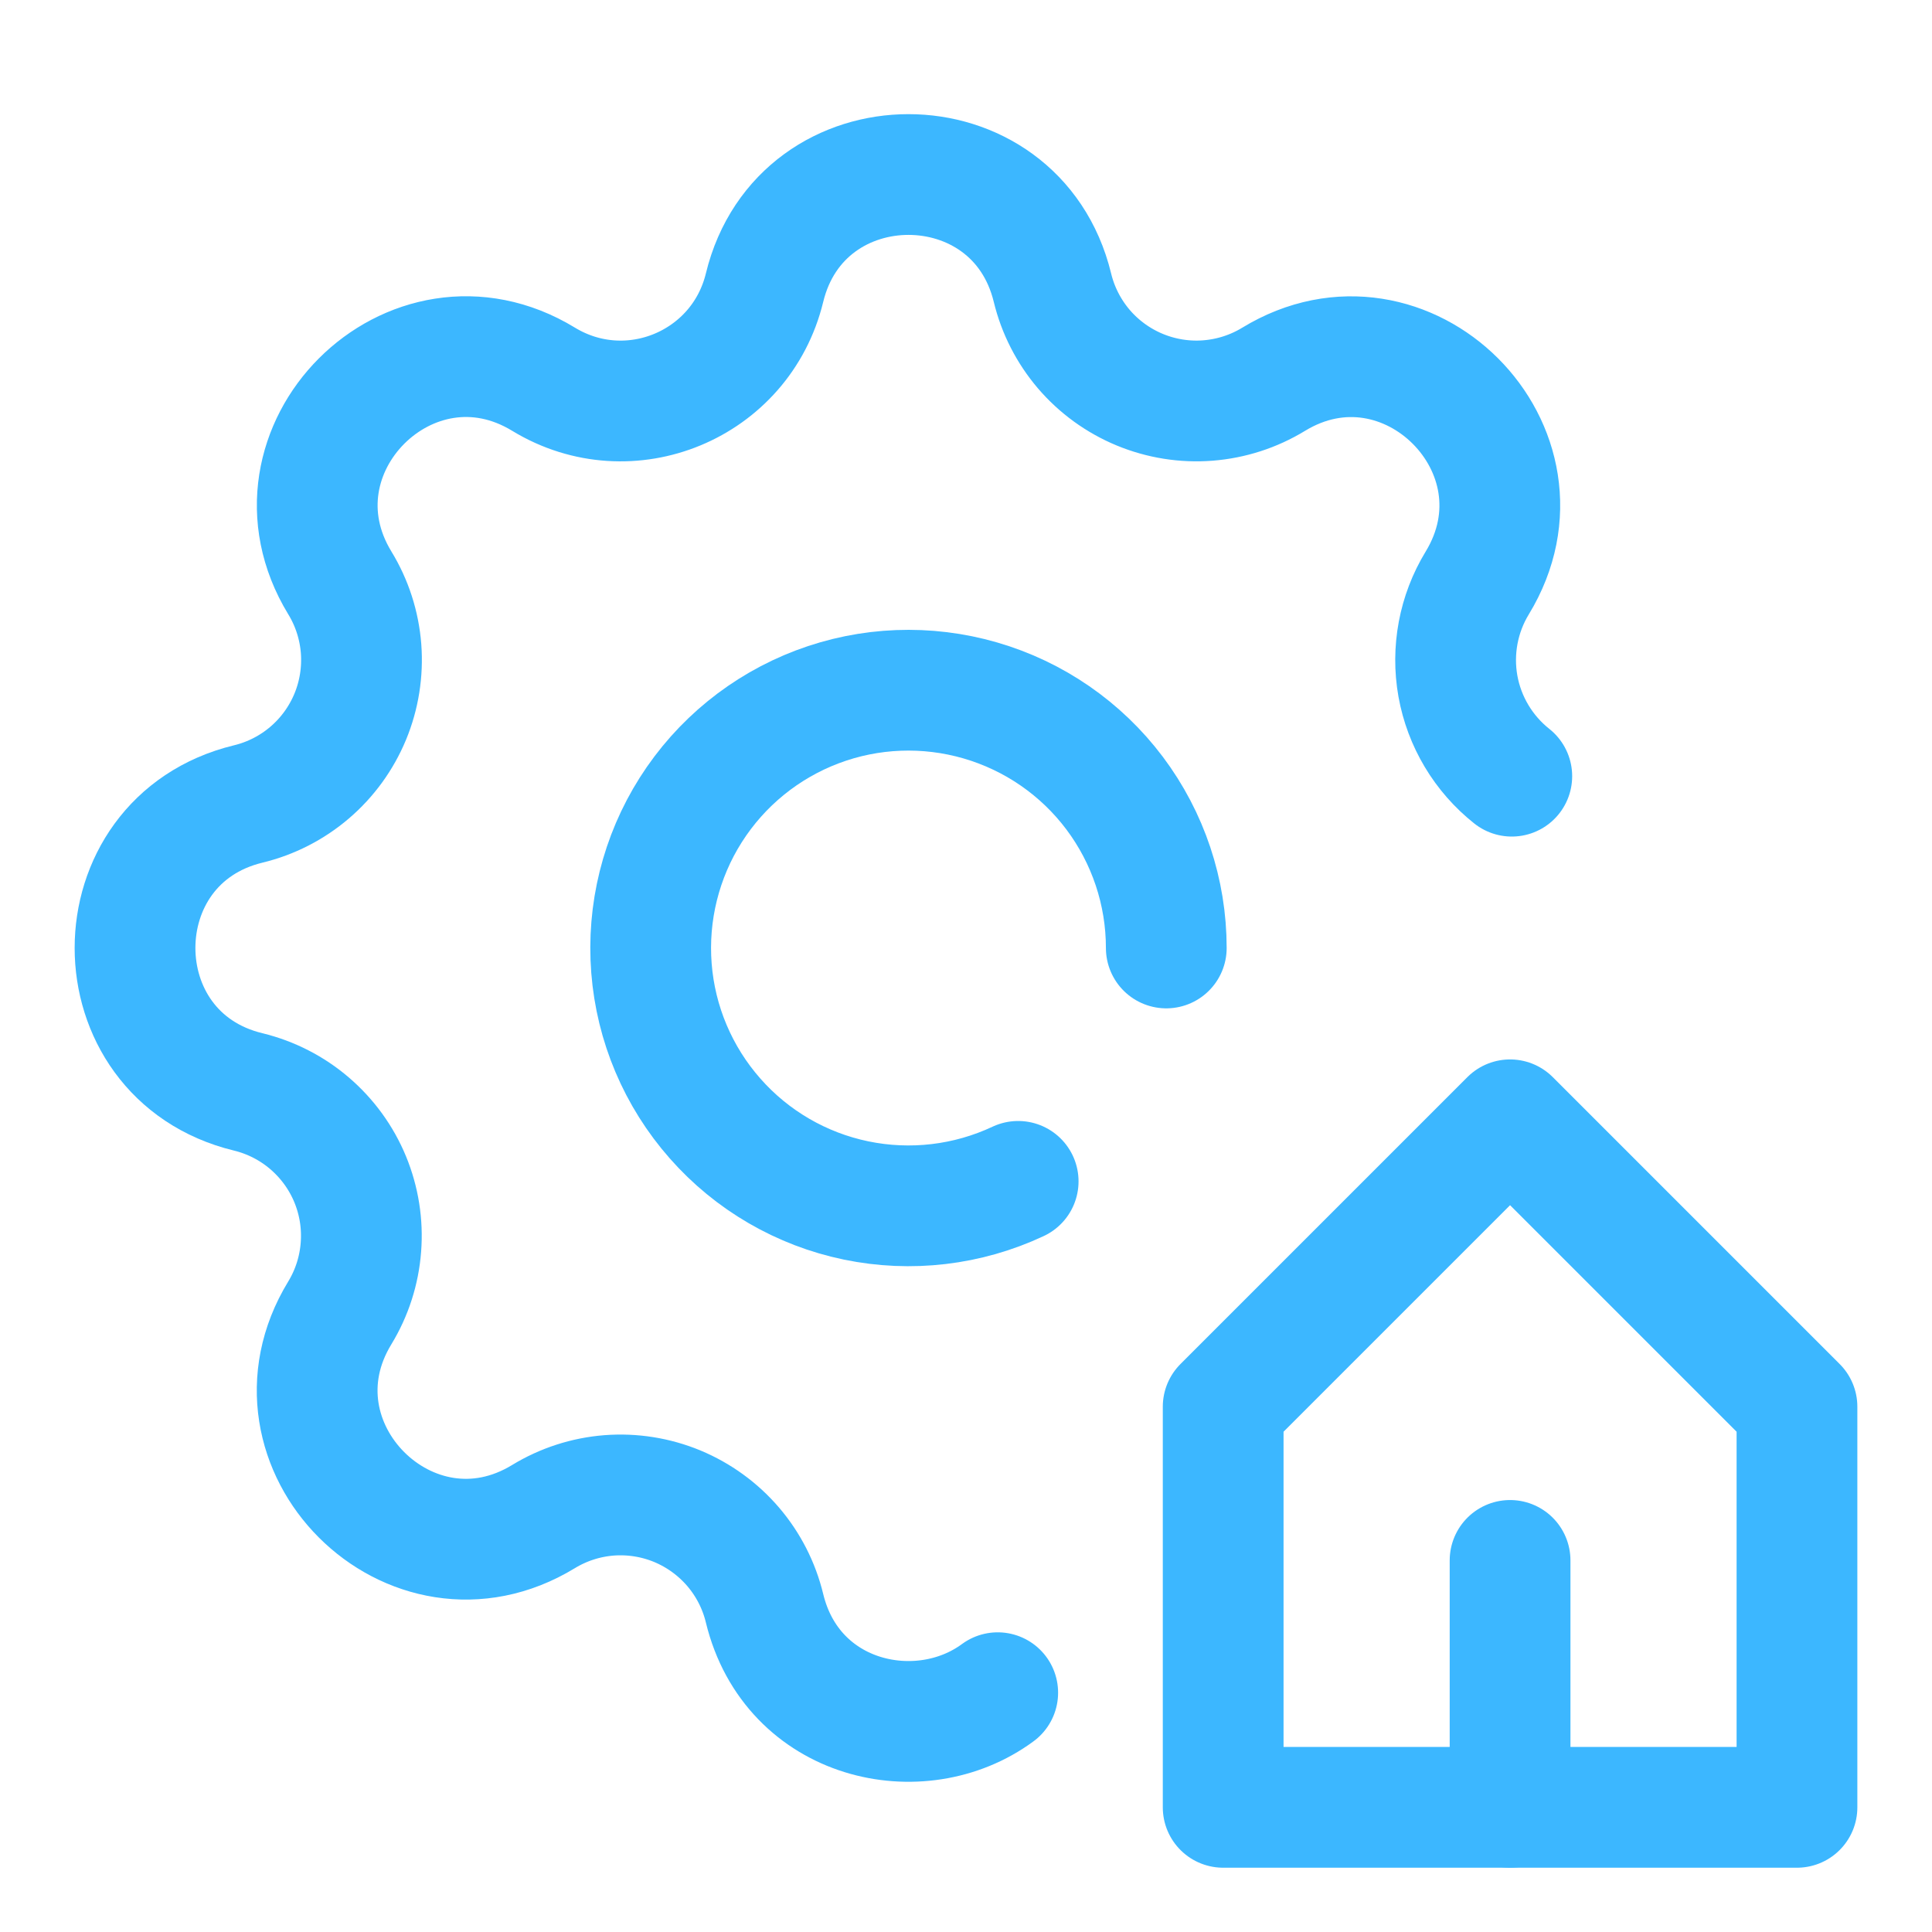
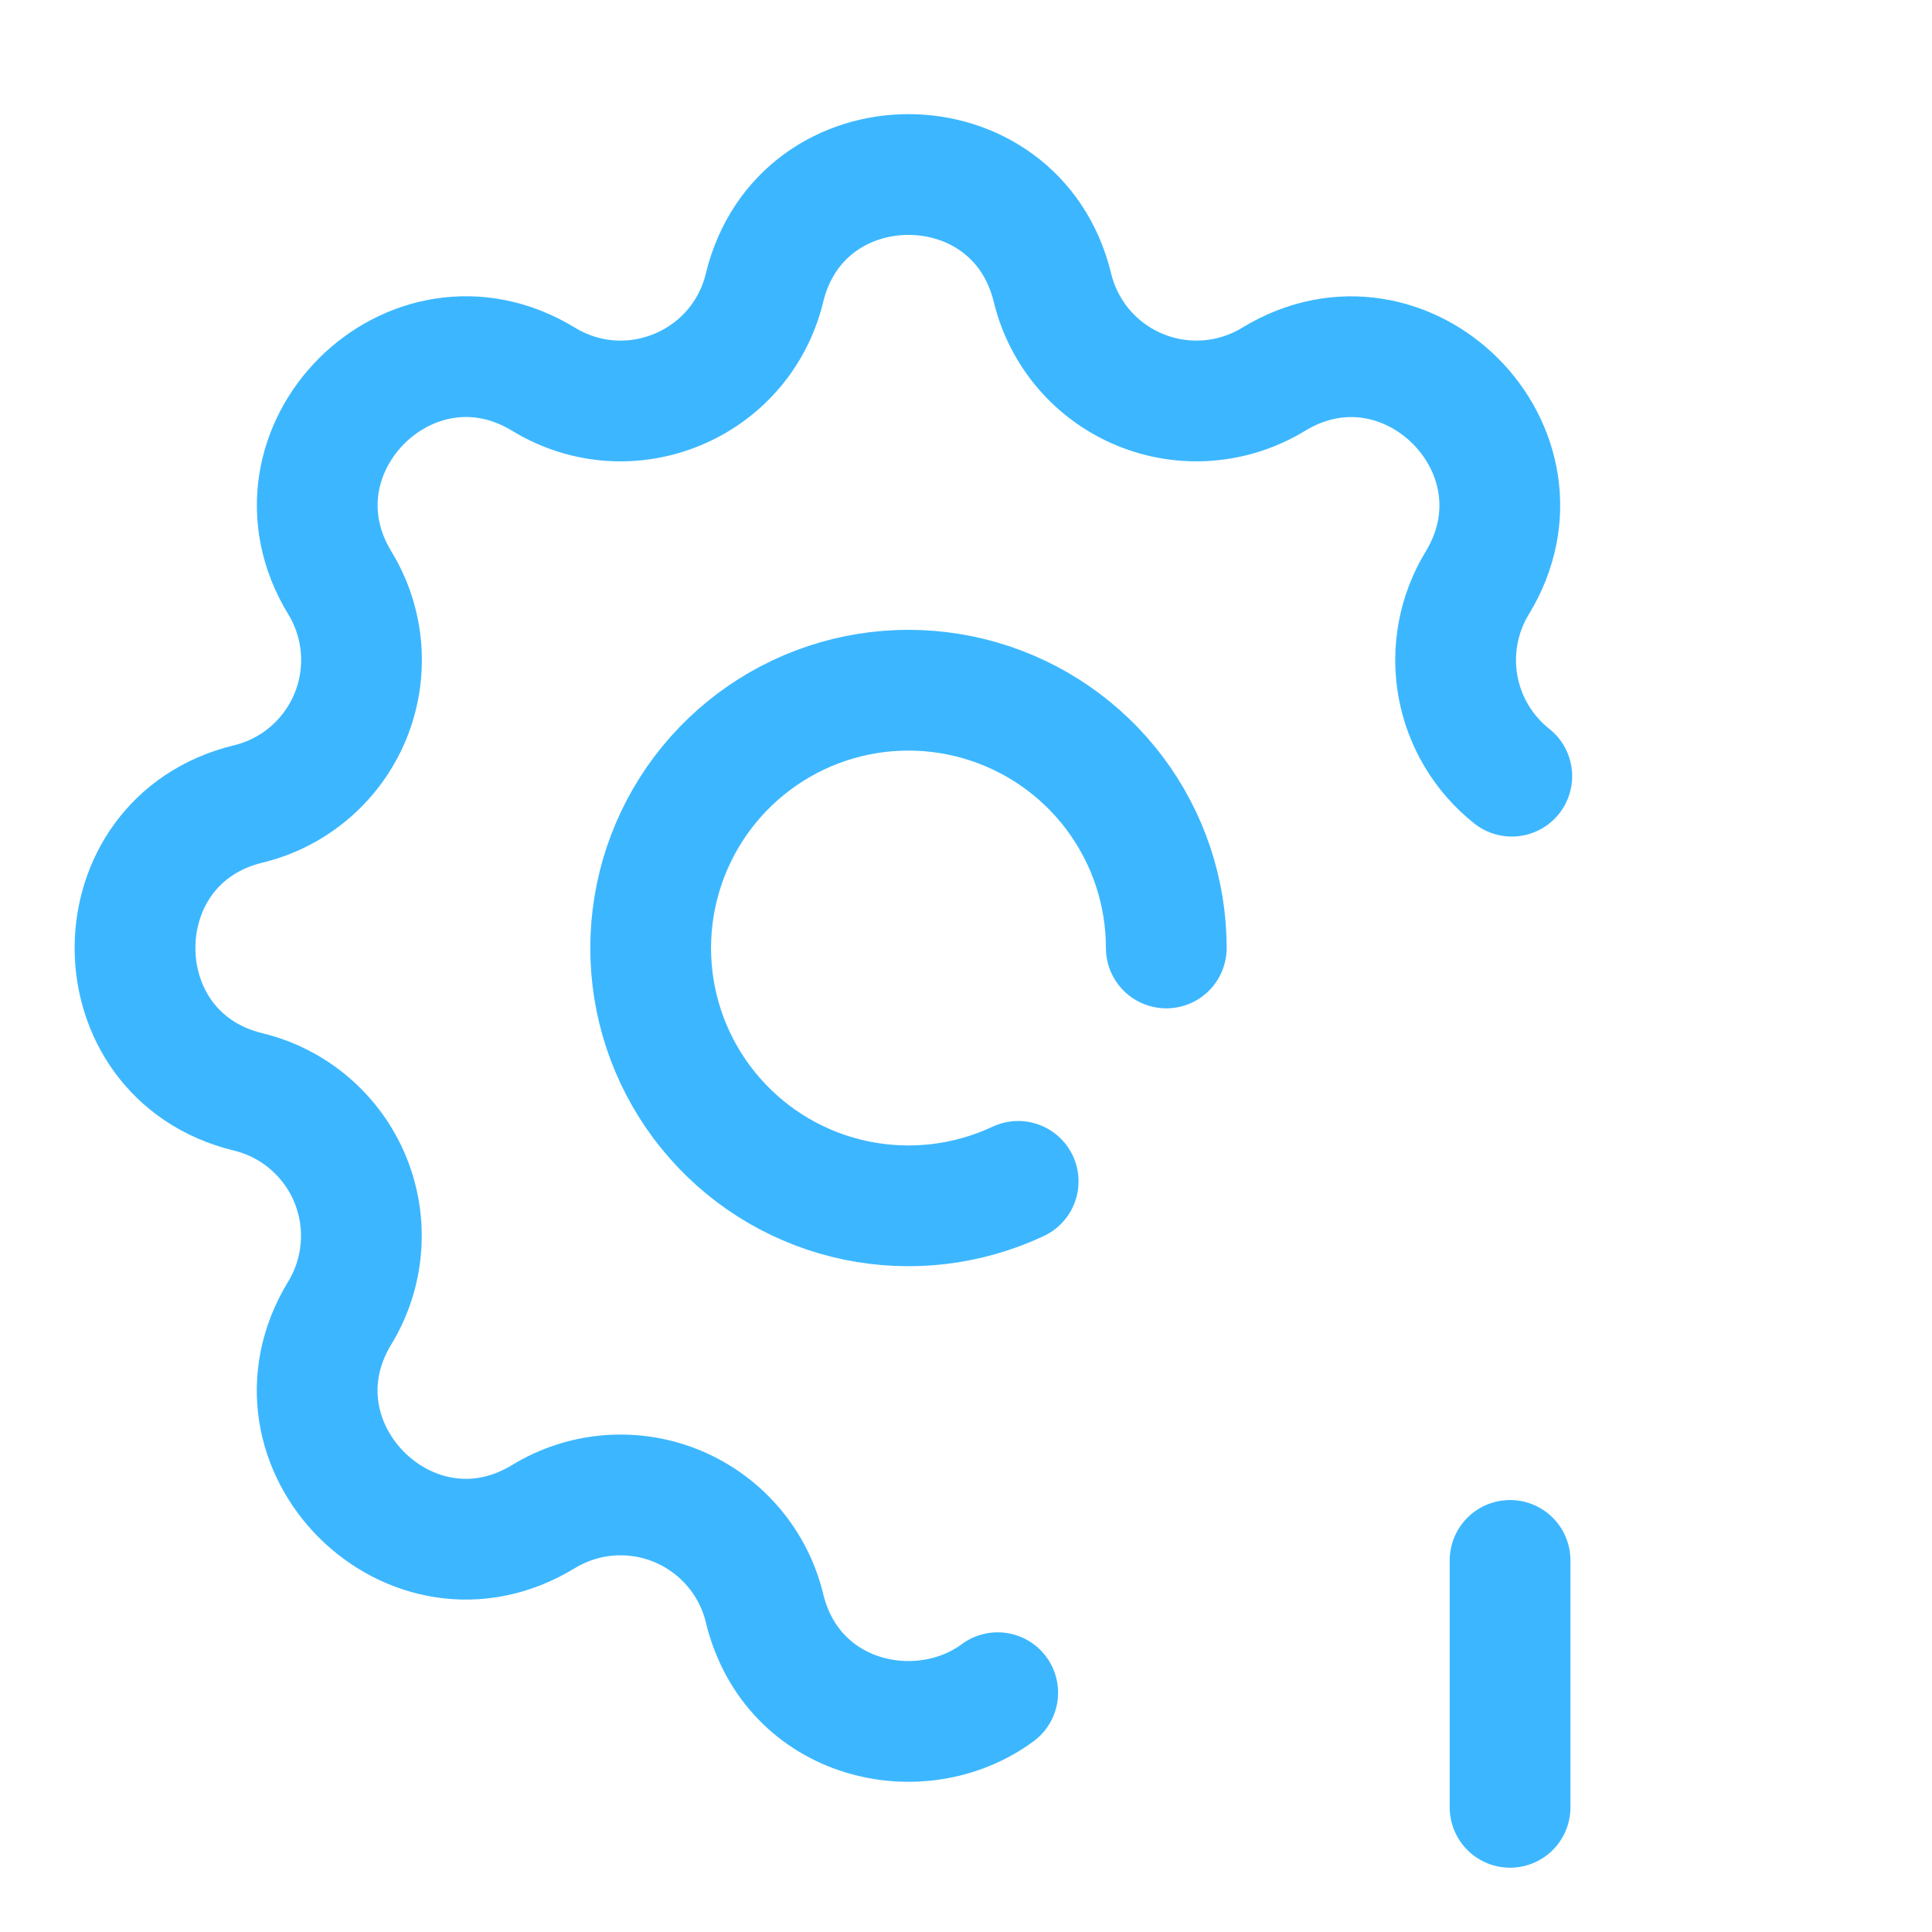
<svg xmlns="http://www.w3.org/2000/svg" width="36" height="36" viewBox="0 0 36 36" fill="none">
  <path d="M18.591 31.541C17.146 32.606 14.759 32.081 14.246 29.967C14.144 29.544 13.943 29.152 13.661 28.822C13.378 28.492 13.021 28.233 12.62 28.066C12.218 27.9 11.783 27.831 11.35 27.864C10.916 27.898 10.497 28.034 10.126 28.26C7.655 29.765 4.825 26.937 6.331 24.465C6.557 24.094 6.692 23.675 6.725 23.241C6.759 22.808 6.69 22.374 6.524 21.972C6.358 21.571 6.099 21.215 5.769 20.932C5.439 20.649 5.047 20.449 4.625 20.346C1.813 19.664 1.813 15.664 4.625 14.981C5.048 14.879 5.44 14.678 5.77 14.396C6.101 14.113 6.359 13.757 6.526 13.355C6.692 12.954 6.761 12.518 6.728 12.085C6.694 11.652 6.559 11.232 6.332 10.861C4.827 8.39 7.655 5.561 10.128 7.066C11.729 8.04 13.804 7.178 14.246 5.361C14.928 2.549 18.928 2.549 19.611 5.361C19.713 5.783 19.914 6.175 20.196 6.506C20.479 6.836 20.836 7.095 21.237 7.261C21.639 7.427 22.074 7.497 22.507 7.463C22.941 7.429 23.36 7.294 23.731 7.068C26.202 5.562 29.031 8.39 27.526 10.863C27.176 11.438 27.048 12.121 27.166 12.785C27.285 13.448 27.642 14.044 28.17 14.463" stroke="#3CB7FF" stroke-width="2.25" stroke-linecap="round" stroke-linejoin="round" />
  <path d="M21.732 17.664C21.732 16.623 21.394 15.612 20.77 14.78C20.145 13.948 19.267 13.342 18.268 13.052C17.269 12.762 16.203 12.803 15.23 13.171C14.257 13.539 13.43 14.212 12.872 15.091C12.315 15.969 12.058 17.004 12.139 18.041C12.22 19.078 12.636 20.061 13.324 20.841C14.011 21.622 14.934 22.158 15.952 22.369C16.971 22.58 18.03 22.455 18.972 22.013" stroke="#3CB7FF" stroke-width="2.25" stroke-linecap="round" stroke-linejoin="round" />
-   <path d="M22.792 26.212V33.677H33.484V26.212L28.138 20.866L22.792 26.212Z" stroke="#3CB7FF" stroke-width="2.25" stroke-linejoin="round" />
  <path d="M28.138 29.076V33.677" stroke="#3CB7FF" stroke-width="2.25" stroke-linecap="round" stroke-linejoin="round" />
</svg>